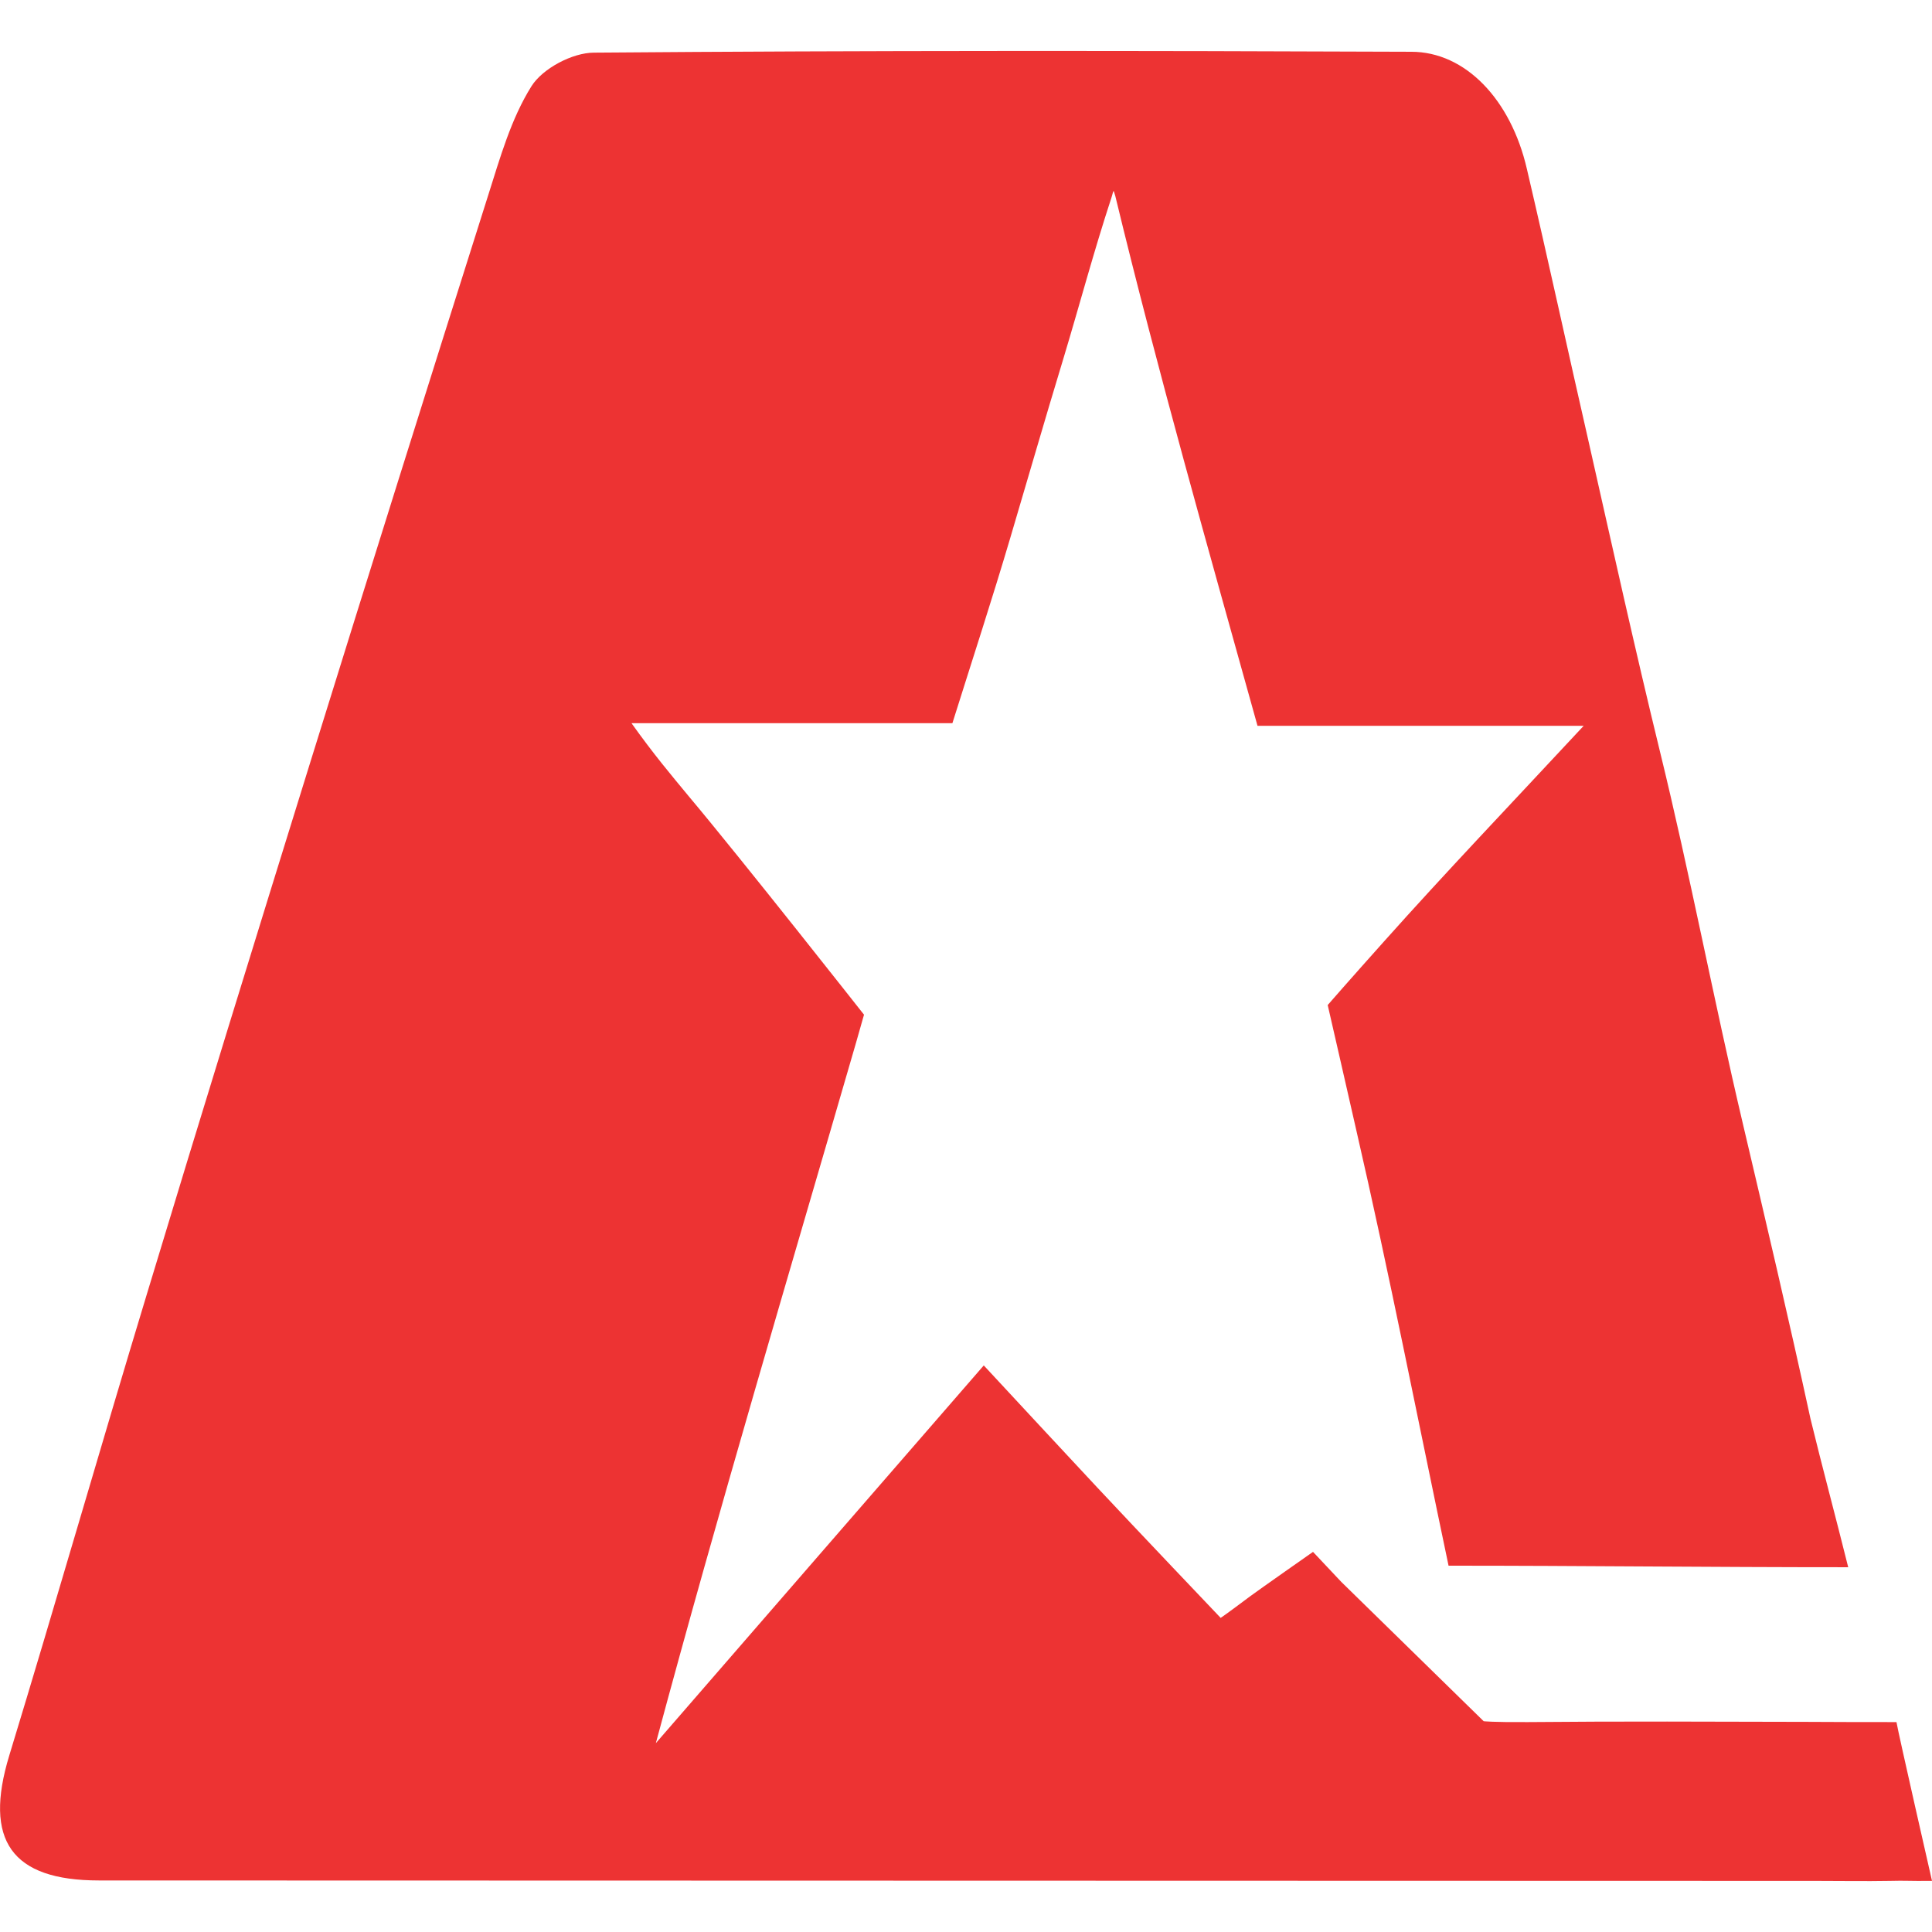
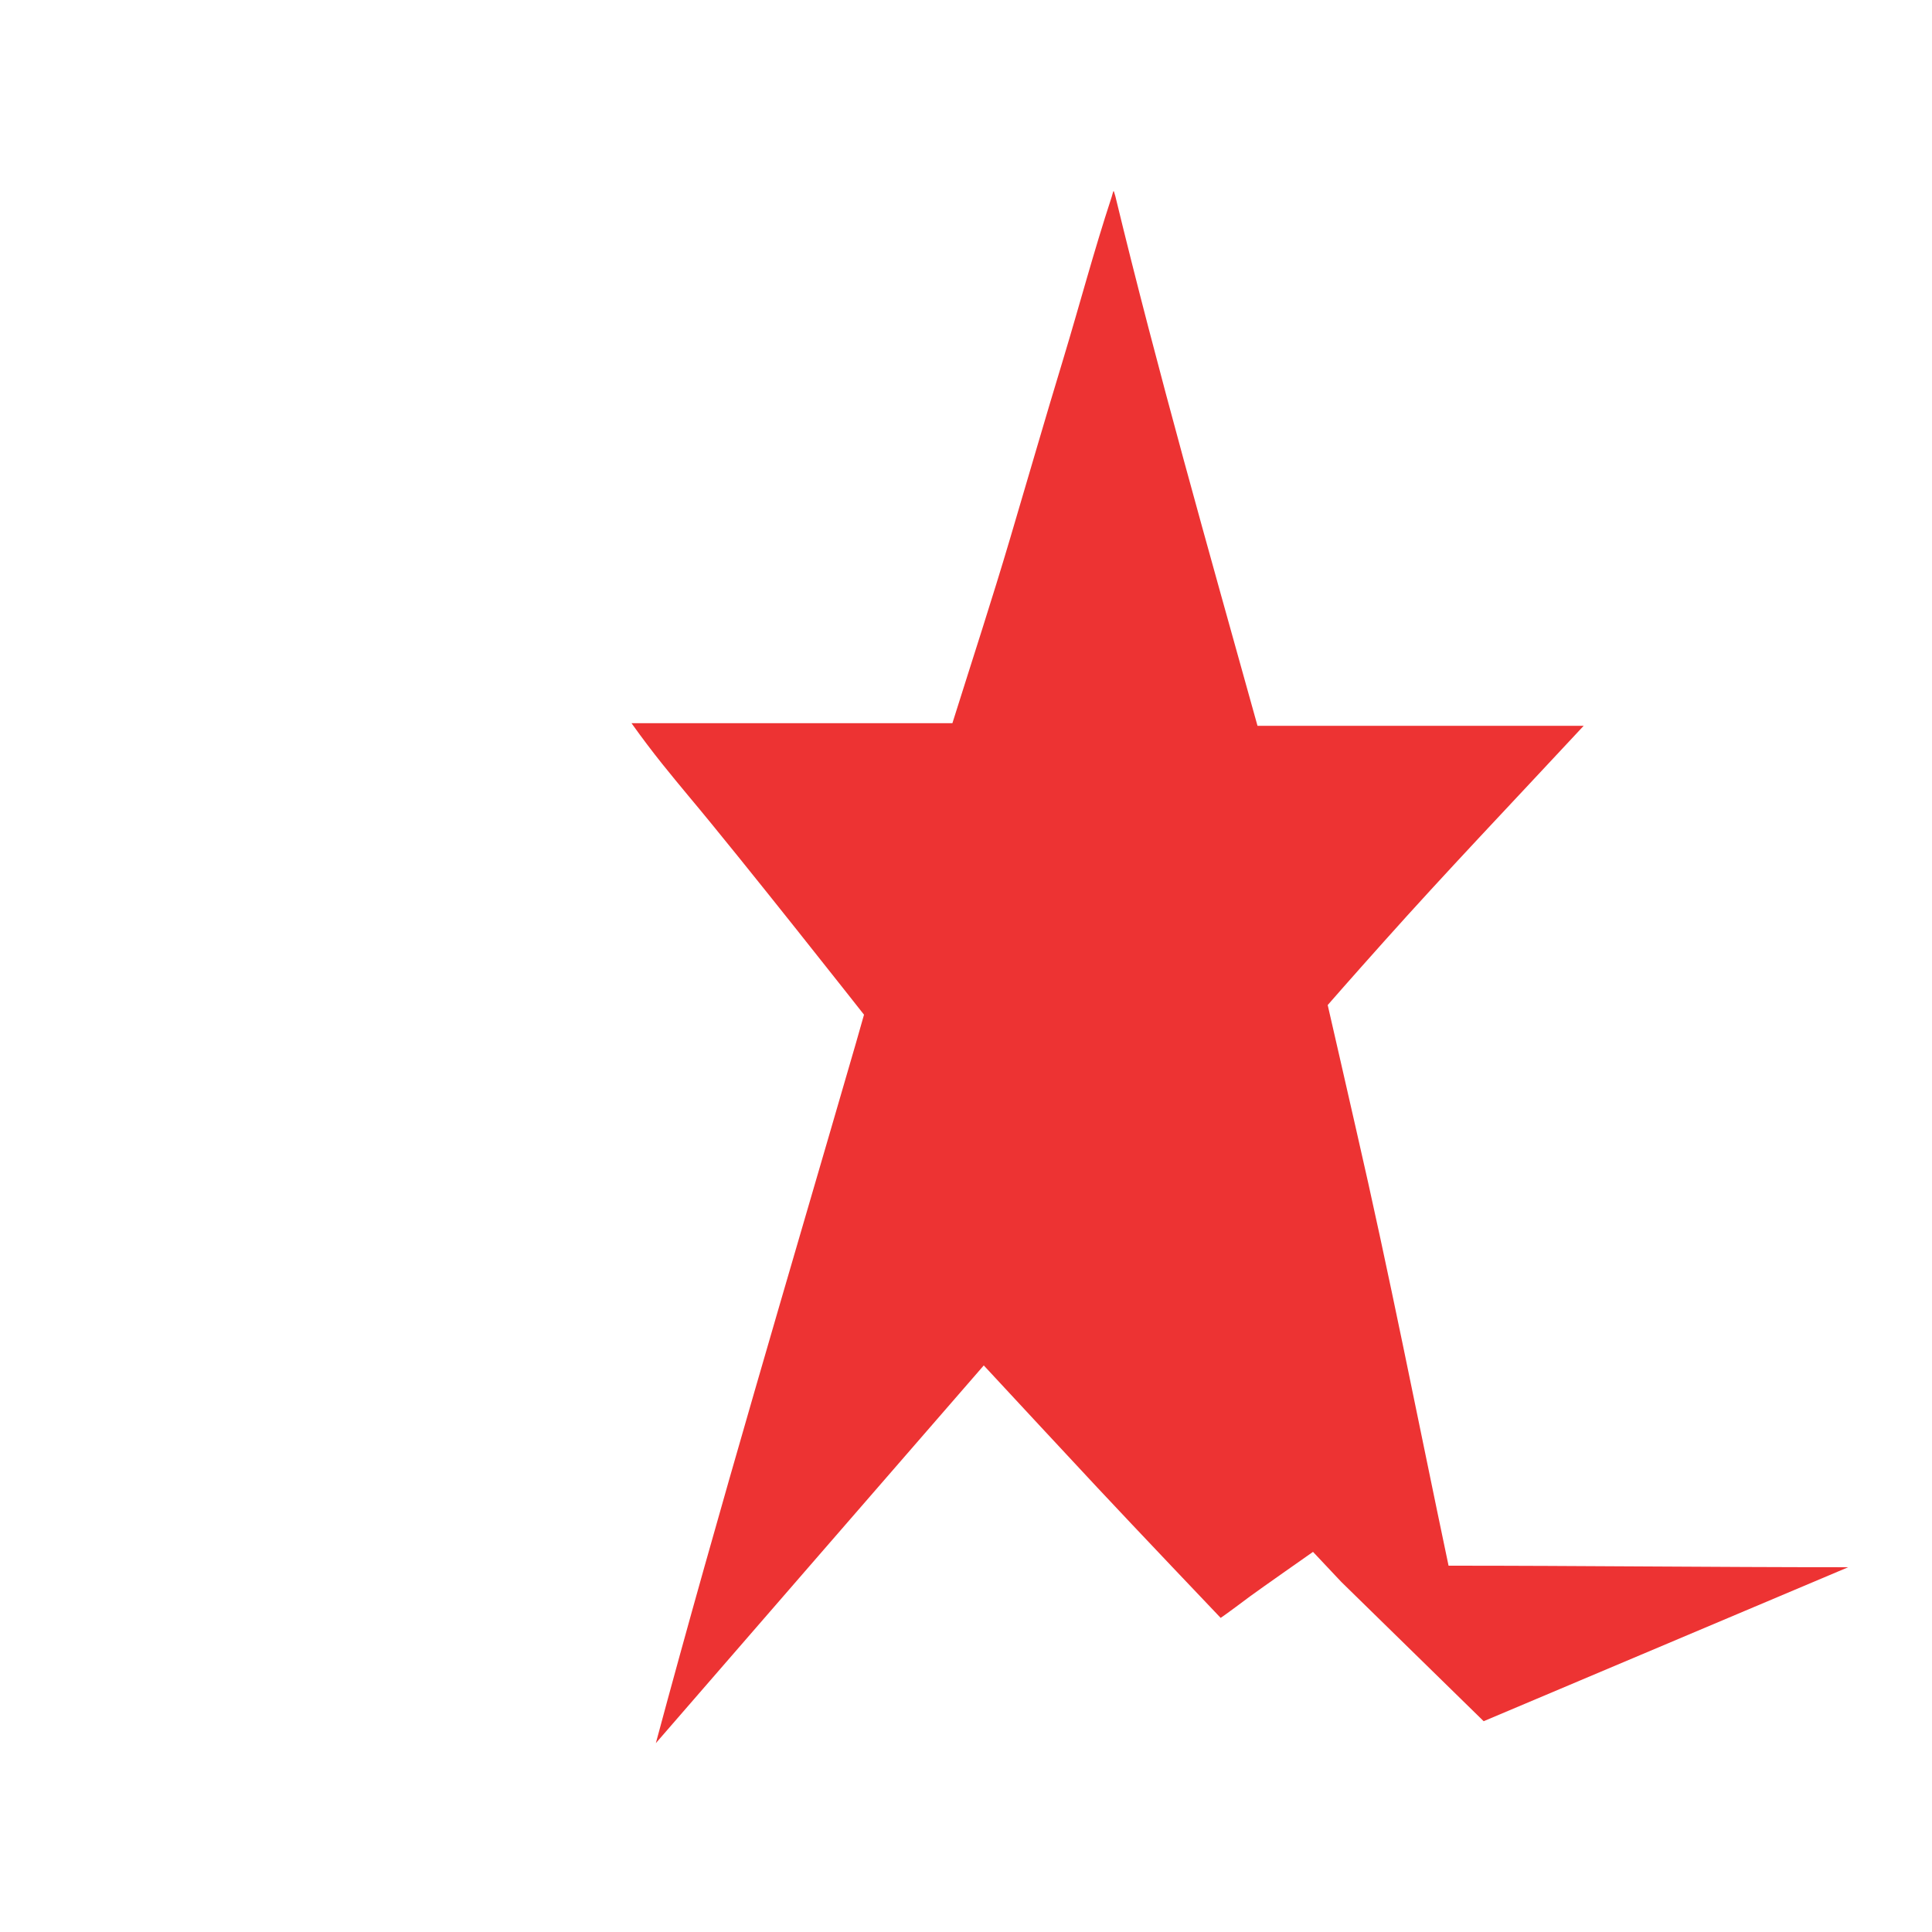
<svg xmlns="http://www.w3.org/2000/svg" version="1.1" width="591px" height="591px">
  <svg xml:space="preserve" width="591px" height="591px" version="1.1" style="shape-rendering:geometricPrecision; text-rendering:geometricPrecision; image-rendering:optimizeQuality; fill-rule:evenodd; clip-rule:evenodd" viewBox="0 0 8808 8808">
-     <path fill="#ed3333" d="M8426 7145c-638,0 -1211,-7 -1822,-7 -141,-670 -270,-1331 -421,-1987 -19,-85 -130,-569 -130,-569 0,0 102,-117 255,-288 283,-317 577,-625 912,-985l-1487 0c-225,-808 -456,-1620 -648,-2414 -10,-31 -6,-34 -17,3 -83,253 -144,485 -221,740 -83,273 -161,544 -242,817 -81,274 -170,546 -263,842l-1463 0c102,143 179,234 260,332 242,288 800,997 800,997 0,0 -16,55 -37,130 -307,1059 -623,2116 -912,3191 492,-567 984,-1134 1495,-1722 180,194 347,374 515,554 169,181 565,597 565,597 0,0 23,-15 135,-99 39,-29 286,-202 286,-202l129 137 649 635c0,0 37,5 201,4 424,-4 847,-2 1271,-1 410,1 20,1 410,1 9,54 162,724 162,724 -115,1 -115,-2 -193,0 -112,2 -222,0 -333,0 -2611,-1 -5221,-1 -7831,-2 -400,0 -526,-184 -409,-569 214,-702 416,-1407 629,-2109 244,-807 493,-1613 743,-2418 268,-863 539,-1726 812,-2588 54,-170 104,-348 197,-496 51,-81 187,-153 285,-153 1242,-10 2484,-9 3726,-4 247,0 454,218 527,534 98,419 189,839 285,1259 105,465 208,931 321,1394 137,559 246,1137 378,1697 107,455 210,892 309,1348 54,222 112,436 172,677z" />
+     <path fill="#ed3333" d="M8426 7145c-638,0 -1211,-7 -1822,-7 -141,-670 -270,-1331 -421,-1987 -19,-85 -130,-569 -130,-569 0,0 102,-117 255,-288 283,-317 577,-625 912,-985l-1487 0c-225,-808 -456,-1620 -648,-2414 -10,-31 -6,-34 -17,3 -83,253 -144,485 -221,740 -83,273 -161,544 -242,817 -81,274 -170,546 -263,842l-1463 0c102,143 179,234 260,332 242,288 800,997 800,997 0,0 -16,55 -37,130 -307,1059 -623,2116 -912,3191 492,-567 984,-1134 1495,-1722 180,194 347,374 515,554 169,181 565,597 565,597 0,0 23,-15 135,-99 39,-29 286,-202 286,-202l129 137 649 635z" />
  </svg>
  <style>@media (prefers-color-scheme: light) { :root { filter: none; } }
</style>
</svg>